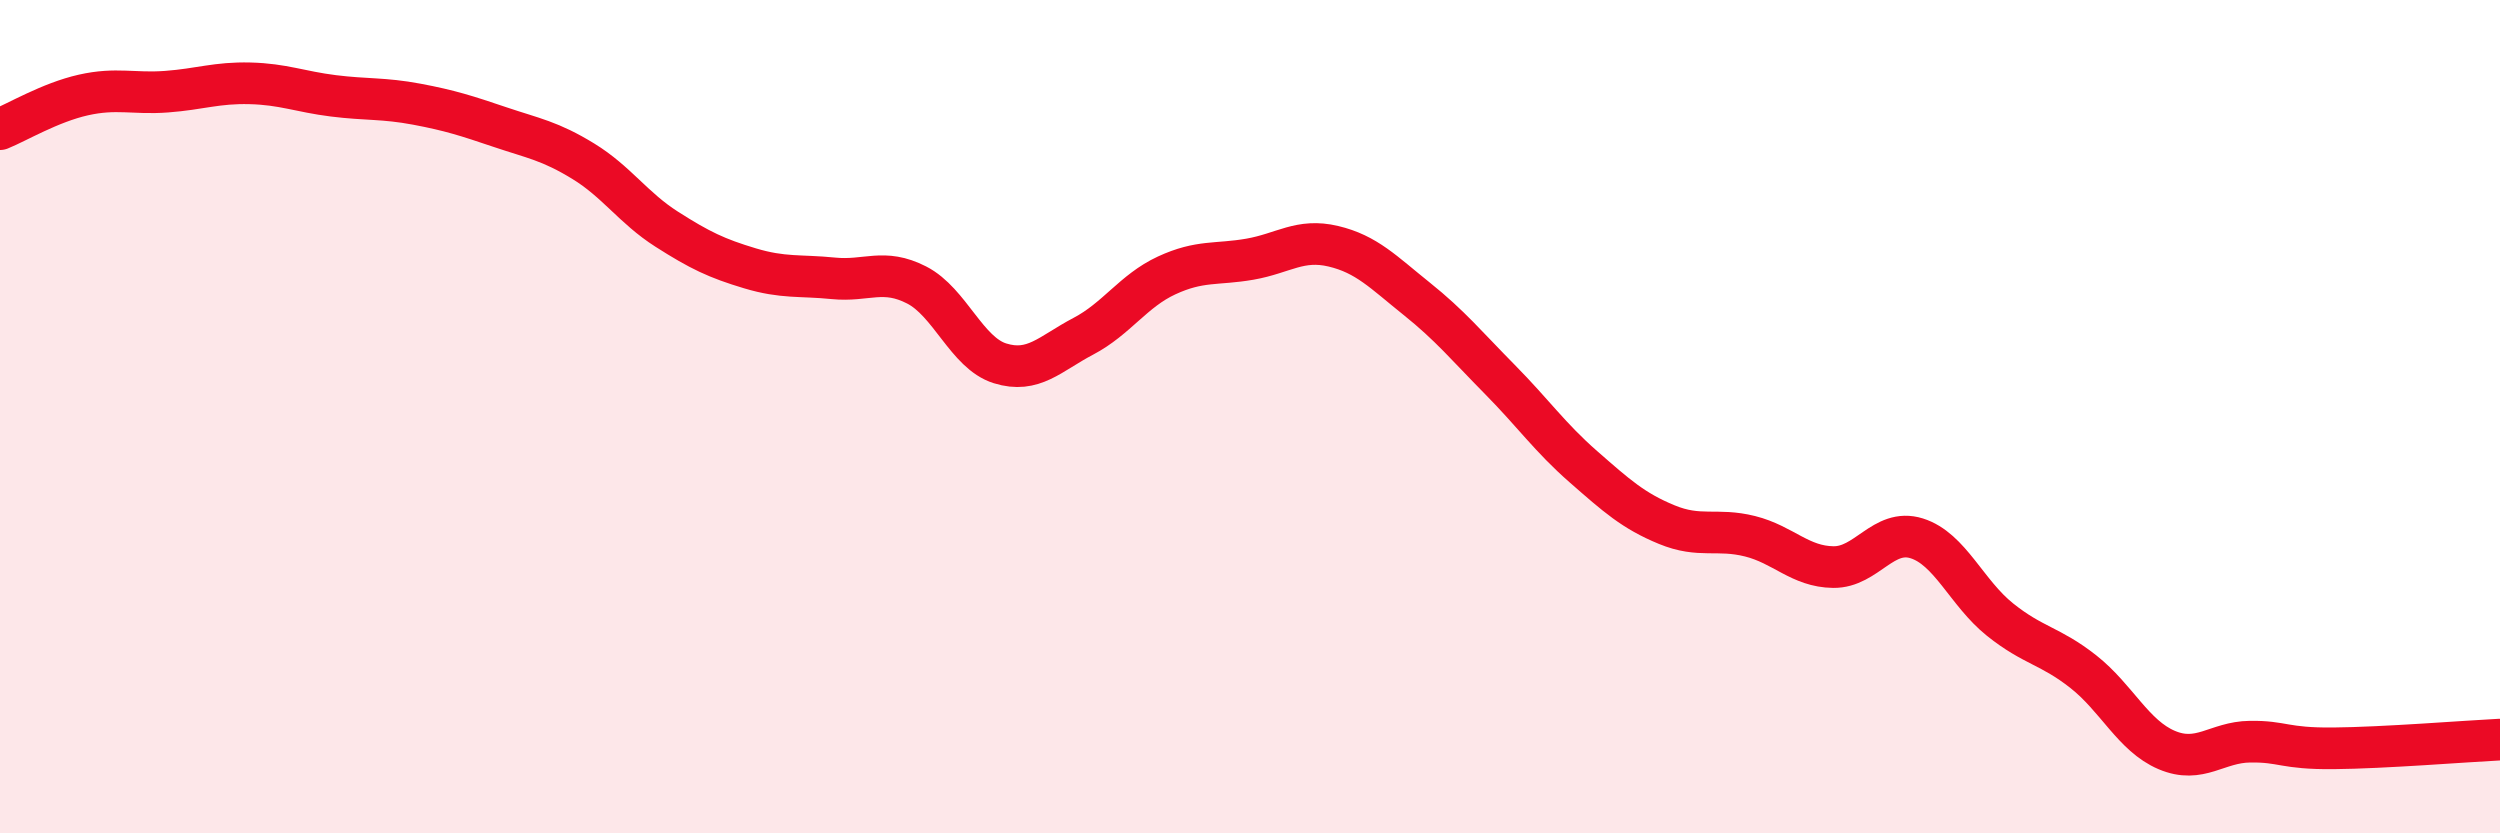
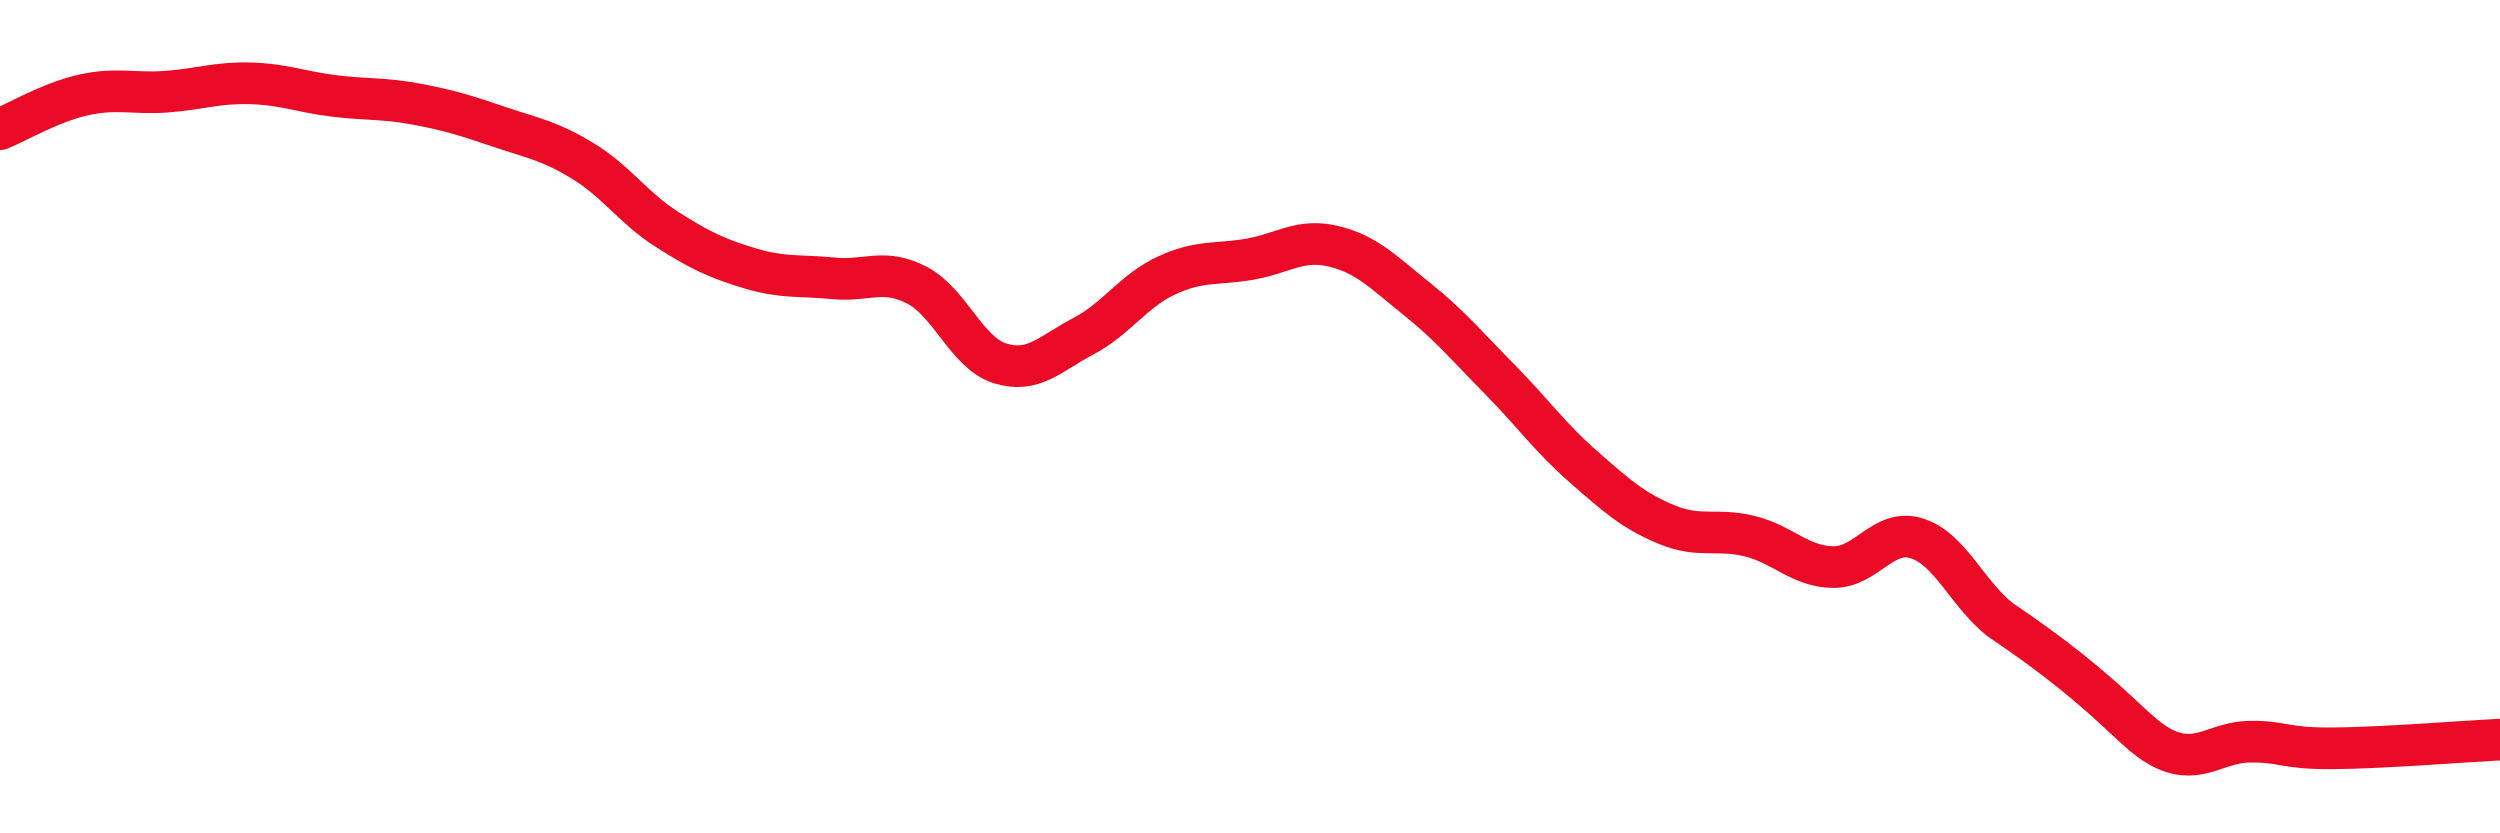
<svg xmlns="http://www.w3.org/2000/svg" width="60" height="20" viewBox="0 0 60 20">
-   <path d="M 0,3.1 C 0.4,2.94 1.2,2.46 2,2.28 C 2.8,2.1 3.2,2.26 4,2.2 C 4.8,2.14 5.2,1.98 6,2 C 6.8,2.02 7.2,2.2 8,2.3 C 8.8,2.4 9.2,2.35 10,2.5 C 10.8,2.65 11.2,2.78 12,3.05 C 12.8,3.32 13.2,3.38 14,3.87 C 14.8,4.36 15.2,4.99 16,5.5 C 16.8,6.01 17.2,6.2 18,6.44 C 18.8,6.68 19.2,6.6 20,6.68 C 20.8,6.76 21.2,6.43 22,6.84 C 22.8,7.25 23.2,8.47 24,8.72 C 24.8,8.97 25.2,8.49 26,8.07 C 26.8,7.65 27.2,6.98 28,6.61 C 28.8,6.24 29.2,6.36 30,6.22 C 30.8,6.08 31.2,5.72 32,5.91 C 32.8,6.1 33.2,6.53 34,7.17 C 34.8,7.81 35.2,8.3 36,9.11 C 36.8,9.92 37.2,10.5 38,11.2 C 38.8,11.9 39.2,12.26 40,12.59 C 40.8,12.92 41.2,12.67 42,12.87 C 42.8,13.07 43.2,13.6 44,13.61 C 44.8,13.62 45.2,12.67 46,12.92 C 46.8,13.17 47.2,14.23 48,14.87 C 48.8,15.51 49.2,15.49 50,16.12 C 50.8,16.75 51.2,17.66 52,18 C 52.8,18.34 53.2,17.81 54,17.8 C 54.8,17.79 54.8,17.97 56,17.96 C 57.2,17.95 59.2,17.79 60,17.75L60 20L0 20Z" fill="#EB0A25" opacity="0.1" stroke-linecap="round" stroke-linejoin="round" />
-   <path d="M 0,3.1 C 0.4,2.94 1.2,2.46 2,2.28 C 2.8,2.1 3.2,2.26 4,2.2 C 4.8,2.14 5.2,1.98 6,2 C 6.8,2.02 7.2,2.2 8,2.3 C 8.8,2.4 9.2,2.35 10,2.5 C 10.8,2.65 11.2,2.78 12,3.05 C 12.8,3.32 13.2,3.38 14,3.87 C 14.8,4.36 15.2,4.99 16,5.5 C 16.8,6.01 17.2,6.2 18,6.44 C 18.8,6.68 19.2,6.6 20,6.68 C 20.8,6.76 21.2,6.43 22,6.84 C 22.8,7.25 23.2,8.47 24,8.72 C 24.8,8.97 25.2,8.49 26,8.07 C 26.8,7.65 27.2,6.98 28,6.61 C 28.8,6.24 29.2,6.36 30,6.22 C 30.8,6.08 31.2,5.72 32,5.91 C 32.8,6.1 33.2,6.53 34,7.17 C 34.8,7.81 35.2,8.3 36,9.11 C 36.8,9.92 37.2,10.5 38,11.2 C 38.8,11.9 39.2,12.26 40,12.59 C 40.8,12.92 41.2,12.67 42,12.87 C 42.8,13.07 43.2,13.6 44,13.61 C 44.8,13.62 45.2,12.67 46,12.92 C 46.8,13.17 47.2,14.23 48,14.87 C 48.8,15.51 49.2,15.49 50,16.12 C 50.8,16.75 51.2,17.66 52,18 C 52.8,18.34 53.2,17.81 54,17.8 C 54.8,17.79 54.8,17.97 56,17.96 C 57.2,17.95 59.2,17.79 60,17.75" stroke="#EB0A25" stroke-width="1" fill="none" stroke-linecap="round" stroke-linejoin="round" />
+   <path d="M 0,3.1 C 0.4,2.94 1.2,2.46 2,2.28 C 2.8,2.1 3.2,2.26 4,2.2 C 4.8,2.14 5.2,1.98 6,2 C 6.8,2.02 7.2,2.2 8,2.3 C 8.8,2.4 9.2,2.35 10,2.5 C 10.8,2.65 11.2,2.78 12,3.05 C 12.8,3.32 13.2,3.38 14,3.87 C 14.8,4.36 15.2,4.99 16,5.5 C 16.8,6.01 17.2,6.2 18,6.44 C 18.8,6.68 19.2,6.6 20,6.68 C 20.8,6.76 21.2,6.43 22,6.84 C 22.8,7.25 23.2,8.47 24,8.72 C 24.8,8.97 25.2,8.49 26,8.07 C 26.8,7.65 27.2,6.98 28,6.61 C 28.8,6.24 29.2,6.36 30,6.22 C 30.8,6.08 31.2,5.72 32,5.91 C 32.8,6.1 33.2,6.53 34,7.17 C 34.8,7.81 35.2,8.3 36,9.11 C 36.8,9.92 37.2,10.5 38,11.2 C 38.8,11.9 39.2,12.26 40,12.59 C 40.8,12.92 41.2,12.67 42,12.87 C 42.8,13.07 43.2,13.6 44,13.61 C 44.8,13.62 45.2,12.67 46,12.92 C 46.8,13.17 47.2,14.23 48,14.87 C 50.8,16.75 51.2,17.66 52,18 C 52.8,18.34 53.2,17.81 54,17.8 C 54.8,17.79 54.8,17.97 56,17.96 C 57.2,17.95 59.2,17.79 60,17.75" stroke="#EB0A25" stroke-width="1" fill="none" stroke-linecap="round" stroke-linejoin="round" />
</svg>